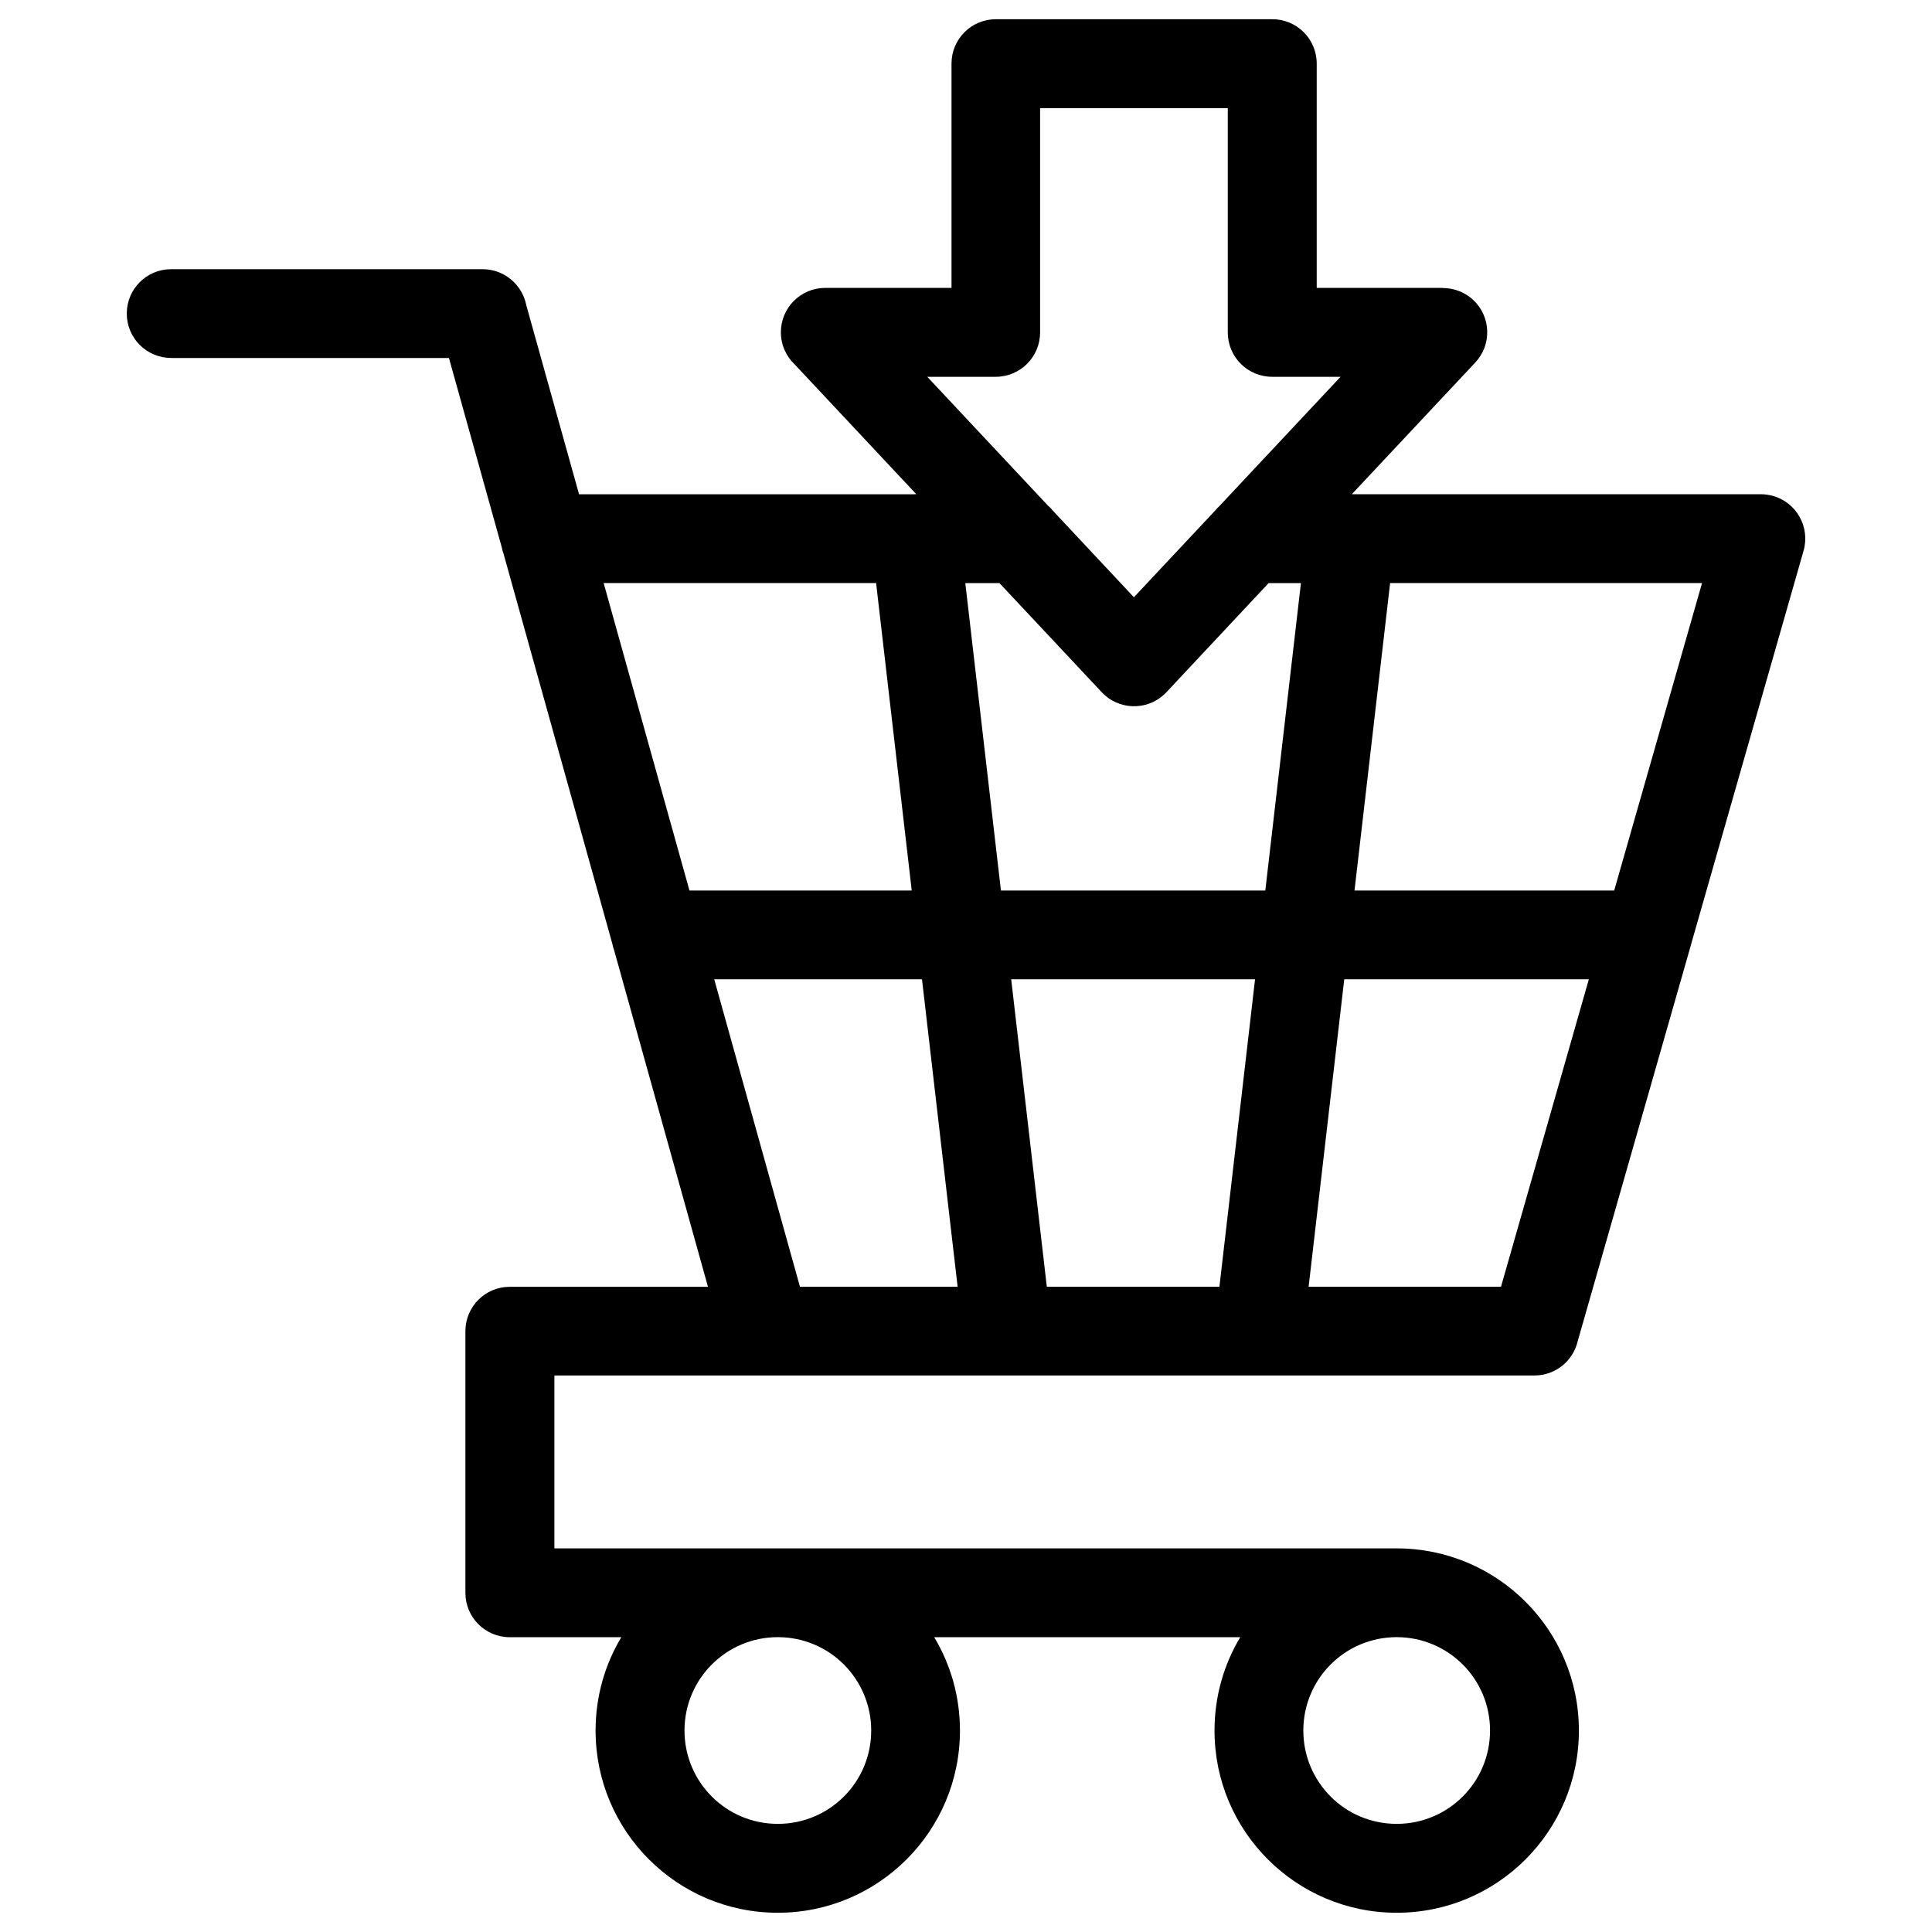
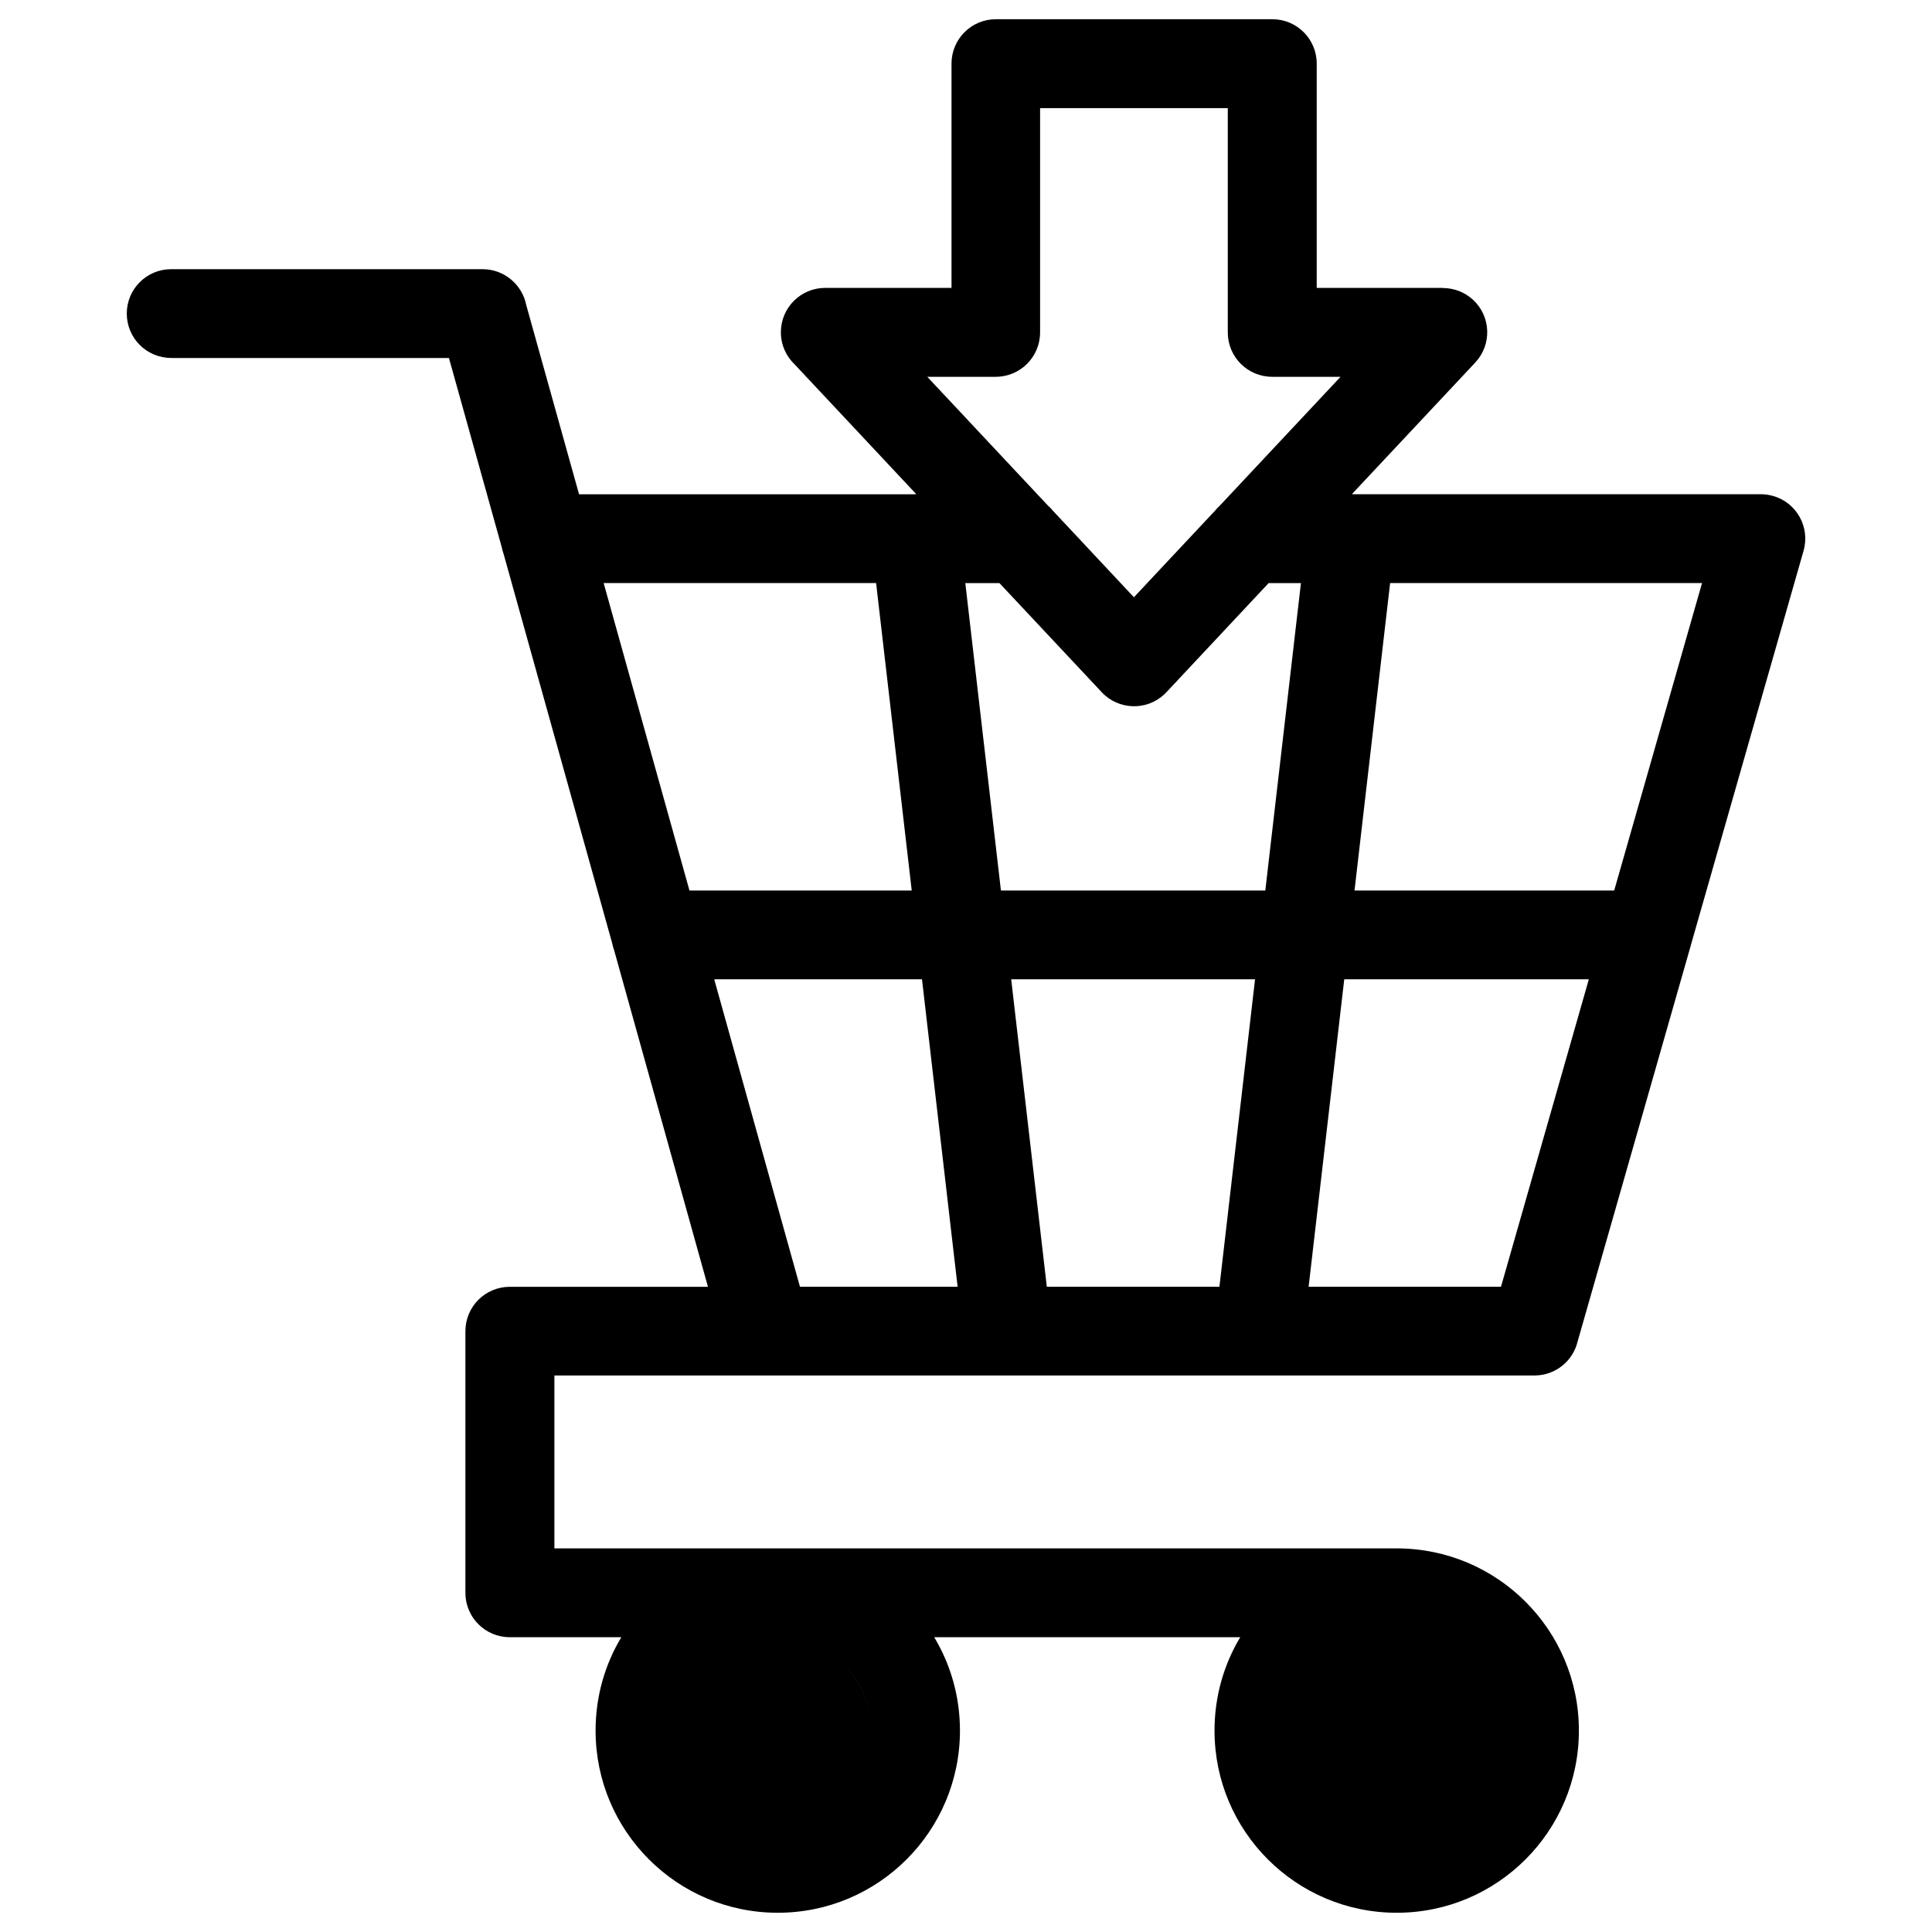
<svg xmlns="http://www.w3.org/2000/svg" viewBox="0 0 100 100" fill-rule="evenodd">
-   <path d="m8.859 18.527c-1.27 0-2.297-1.027-2.297-2.297s1.027-2.297 2.297-2.297h16.121c1.117 0 2.051 0.801 2.258 1.855l2.734 9.797h17.285c0.059-0.004 0.109-0.008 0.168-0.008l-6.277-6.699c-0.449-0.422-0.73-1.016-0.73-1.68 0-1.27 1.027-2.297 2.297-2.297h6.535v-11.609c0-1.27 1.027-2.297 2.297-2.297h14.309c1.27 0 2.297 1.027 2.297 2.297v11.609h6.535v0.008c0.562 0 1.129 0.207 1.57 0.621 0.922 0.867 0.965 2.316 0.098 3.238l-6.383 6.809 0.078 0.004h21.094c0.207 0 0.422 0.031 0.629 0.09 1.219 0.344 1.926 1.617 1.578 2.836l-5.832 20.406c-0.02 0.07-0.035 0.145-0.059 0.215l-5.801 20.297c-0.238 1.016-1.148 1.77-2.238 1.77h-50.727v8.949h43.598c2.602 0 4.961 1.055 6.668 2.762 1.707 1.707 2.762 4.062 2.762 6.668 0 2.602-1.055 4.961-2.762 6.668-1.707 1.707-4.062 2.762-6.668 2.762s-4.961-1.055-6.668-2.762c-1.707-1.707-2.762-4.062-2.762-6.668 0-1.766 0.484-3.422 1.332-4.832h-15.84c0.848 1.414 1.332 3.066 1.332 4.832 0 2.602-1.055 4.961-2.762 6.668-1.707 1.707-4.062 2.762-6.668 2.762-2.606 0-4.961-1.055-6.668-2.762-1.707-1.707-2.762-4.062-2.762-6.668 0-1.766 0.484-3.422 1.332-4.832h-5.773c-1.27 0-2.297-1.027-2.297-2.297v-13.543c0-1.27 1.027-2.297 2.297-2.297h10.258l-4.856-17.418c-0.043-0.113-0.074-0.23-0.098-0.352l-5.621-20.152c-0.043-0.113-0.074-0.234-0.098-0.355l-2.734-9.797h-14.387zm45.422 7.676c0.078 0.07 0.148 0.148 0.215 0.23l4.195 4.481 4.199-4.481c0.066-0.082 0.137-0.156 0.215-0.227l6.281-6.703h-3.539c-1.27 0-2.297-1.027-2.297-2.297v-11.609h-9.715v11.609c0 1.27-1.027 2.297-2.297 2.297h-3.543l6.281 6.703zm-2.555 3.977h-1.762l1.844 15.914h13.684l1.844-15.914h-1.672l-5.297 5.656-0.098 0.098c-0.922 0.867-2.371 0.82-3.238-0.098l-5.301-5.656zm0.613 20.508 1.844 15.914h8.934l1.844-15.914zm-16.652-4.594h11.504l-1.844-15.914h-14.102zm34.422 0h13.441l4.547-15.914h-16.145zm12.129 4.594h-12.66l-1.844 15.914h9.957zm-34.516 0h-10.754l4.438 15.914h8.16zm-7.461 34.051c-1.336 0-2.543 0.539-3.418 1.414-0.871 0.871-1.414 2.082-1.414 3.418 0 1.336 0.539 2.543 1.414 3.418 0.871 0.875 2.082 1.414 3.418 1.414 1.336 0 2.543-0.539 3.418-1.414 0.875-0.871 1.414-2.082 1.414-3.418 0-1.336-0.543-2.543-1.414-3.418-0.871-0.871-2.082-1.414-3.418-1.414zm32.031 0c-1.336 0-2.543 0.539-3.418 1.414-0.871 0.871-1.414 2.082-1.414 3.418 0 1.336 0.539 2.543 1.414 3.418 0.871 0.875 2.082 1.414 3.418 1.414 1.336 0 2.543-0.539 3.418-1.414 0.875-0.871 1.414-2.082 1.414-3.418 0-1.336-0.539-2.543-1.414-3.418-0.871-0.871-2.082-1.414-3.418-1.414z" />
+   <path d="m8.859 18.527c-1.27 0-2.297-1.027-2.297-2.297s1.027-2.297 2.297-2.297h16.121c1.117 0 2.051 0.801 2.258 1.855l2.734 9.797h17.285c0.059-0.004 0.109-0.008 0.168-0.008l-6.277-6.699c-0.449-0.422-0.73-1.016-0.73-1.68 0-1.27 1.027-2.297 2.297-2.297h6.535v-11.609c0-1.27 1.027-2.297 2.297-2.297h14.309c1.27 0 2.297 1.027 2.297 2.297v11.609h6.535v0.008c0.562 0 1.129 0.207 1.57 0.621 0.922 0.867 0.965 2.316 0.098 3.238l-6.383 6.809 0.078 0.004h21.094c0.207 0 0.422 0.031 0.629 0.09 1.219 0.344 1.926 1.617 1.578 2.836l-5.832 20.406c-0.02 0.07-0.035 0.145-0.059 0.215l-5.801 20.297c-0.238 1.016-1.148 1.77-2.238 1.77h-50.727v8.949h43.598c2.602 0 4.961 1.055 6.668 2.762 1.707 1.707 2.762 4.062 2.762 6.668 0 2.602-1.055 4.961-2.762 6.668-1.707 1.707-4.062 2.762-6.668 2.762s-4.961-1.055-6.668-2.762c-1.707-1.707-2.762-4.062-2.762-6.668 0-1.766 0.484-3.422 1.332-4.832h-15.84c0.848 1.414 1.332 3.066 1.332 4.832 0 2.602-1.055 4.961-2.762 6.668-1.707 1.707-4.062 2.762-6.668 2.762-2.606 0-4.961-1.055-6.668-2.762-1.707-1.707-2.762-4.062-2.762-6.668 0-1.766 0.484-3.422 1.332-4.832h-5.773c-1.27 0-2.297-1.027-2.297-2.297v-13.543c0-1.27 1.027-2.297 2.297-2.297h10.258l-4.856-17.418c-0.043-0.113-0.074-0.23-0.098-0.352l-5.621-20.152c-0.043-0.113-0.074-0.234-0.098-0.355l-2.734-9.797h-14.387zm45.422 7.676c0.078 0.07 0.148 0.148 0.215 0.23l4.195 4.481 4.199-4.481c0.066-0.082 0.137-0.156 0.215-0.227l6.281-6.703h-3.539c-1.27 0-2.297-1.027-2.297-2.297v-11.609h-9.715v11.609c0 1.27-1.027 2.297-2.297 2.297h-3.543l6.281 6.703zm-2.555 3.977h-1.762l1.844 15.914h13.684l1.844-15.914h-1.672l-5.297 5.656-0.098 0.098c-0.922 0.867-2.371 0.82-3.238-0.098l-5.301-5.656zm0.613 20.508 1.844 15.914h8.934l1.844-15.914zm-16.652-4.594h11.504l-1.844-15.914h-14.102zm34.422 0h13.441l4.547-15.914h-16.145zm12.129 4.594h-12.66l-1.844 15.914h9.957zm-34.516 0h-10.754l4.438 15.914h8.16zm-7.461 34.051c-1.336 0-2.543 0.539-3.418 1.414-0.871 0.871-1.414 2.082-1.414 3.418 0 1.336 0.539 2.543 1.414 3.418 0.871 0.875 2.082 1.414 3.418 1.414 1.336 0 2.543-0.539 3.418-1.414 0.875-0.871 1.414-2.082 1.414-3.418 0-1.336-0.543-2.543-1.414-3.418-0.871-0.871-2.082-1.414-3.418-1.414zc-1.336 0-2.543 0.539-3.418 1.414-0.871 0.871-1.414 2.082-1.414 3.418 0 1.336 0.539 2.543 1.414 3.418 0.871 0.875 2.082 1.414 3.418 1.414 1.336 0 2.543-0.539 3.418-1.414 0.875-0.871 1.414-2.082 1.414-3.418 0-1.336-0.539-2.543-1.414-3.418-0.871-0.871-2.082-1.414-3.418-1.414z" />
</svg>